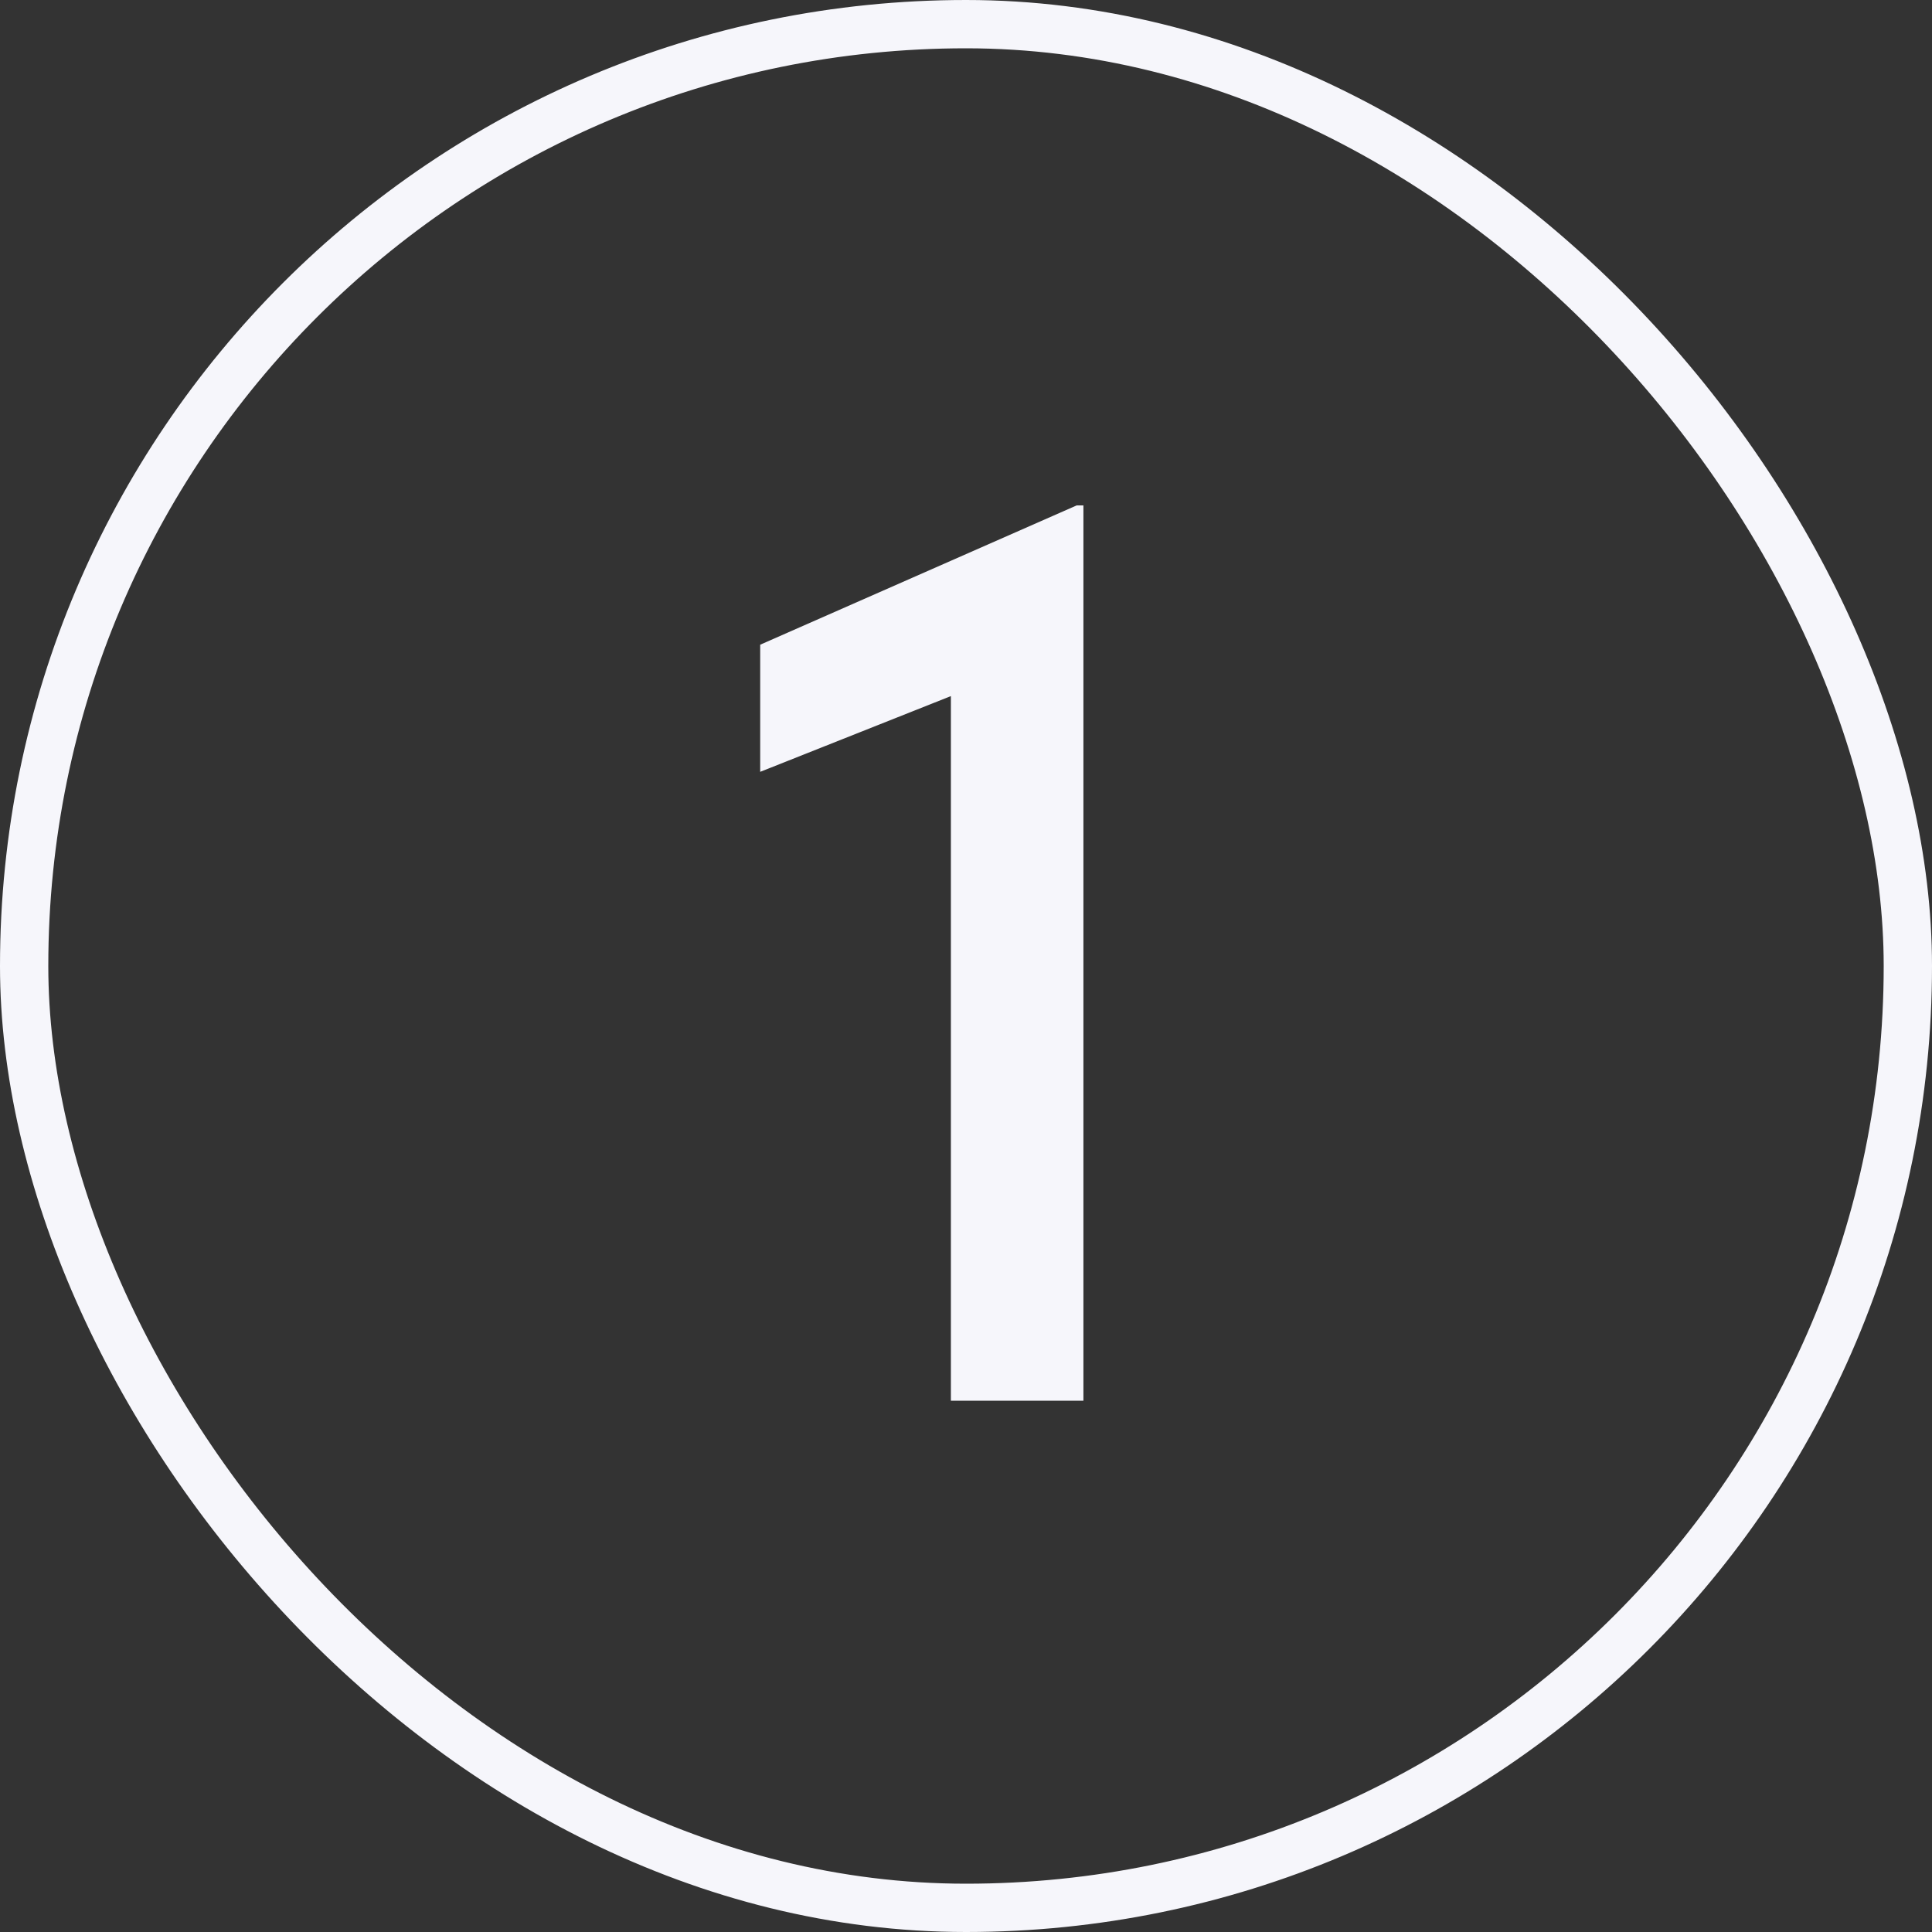
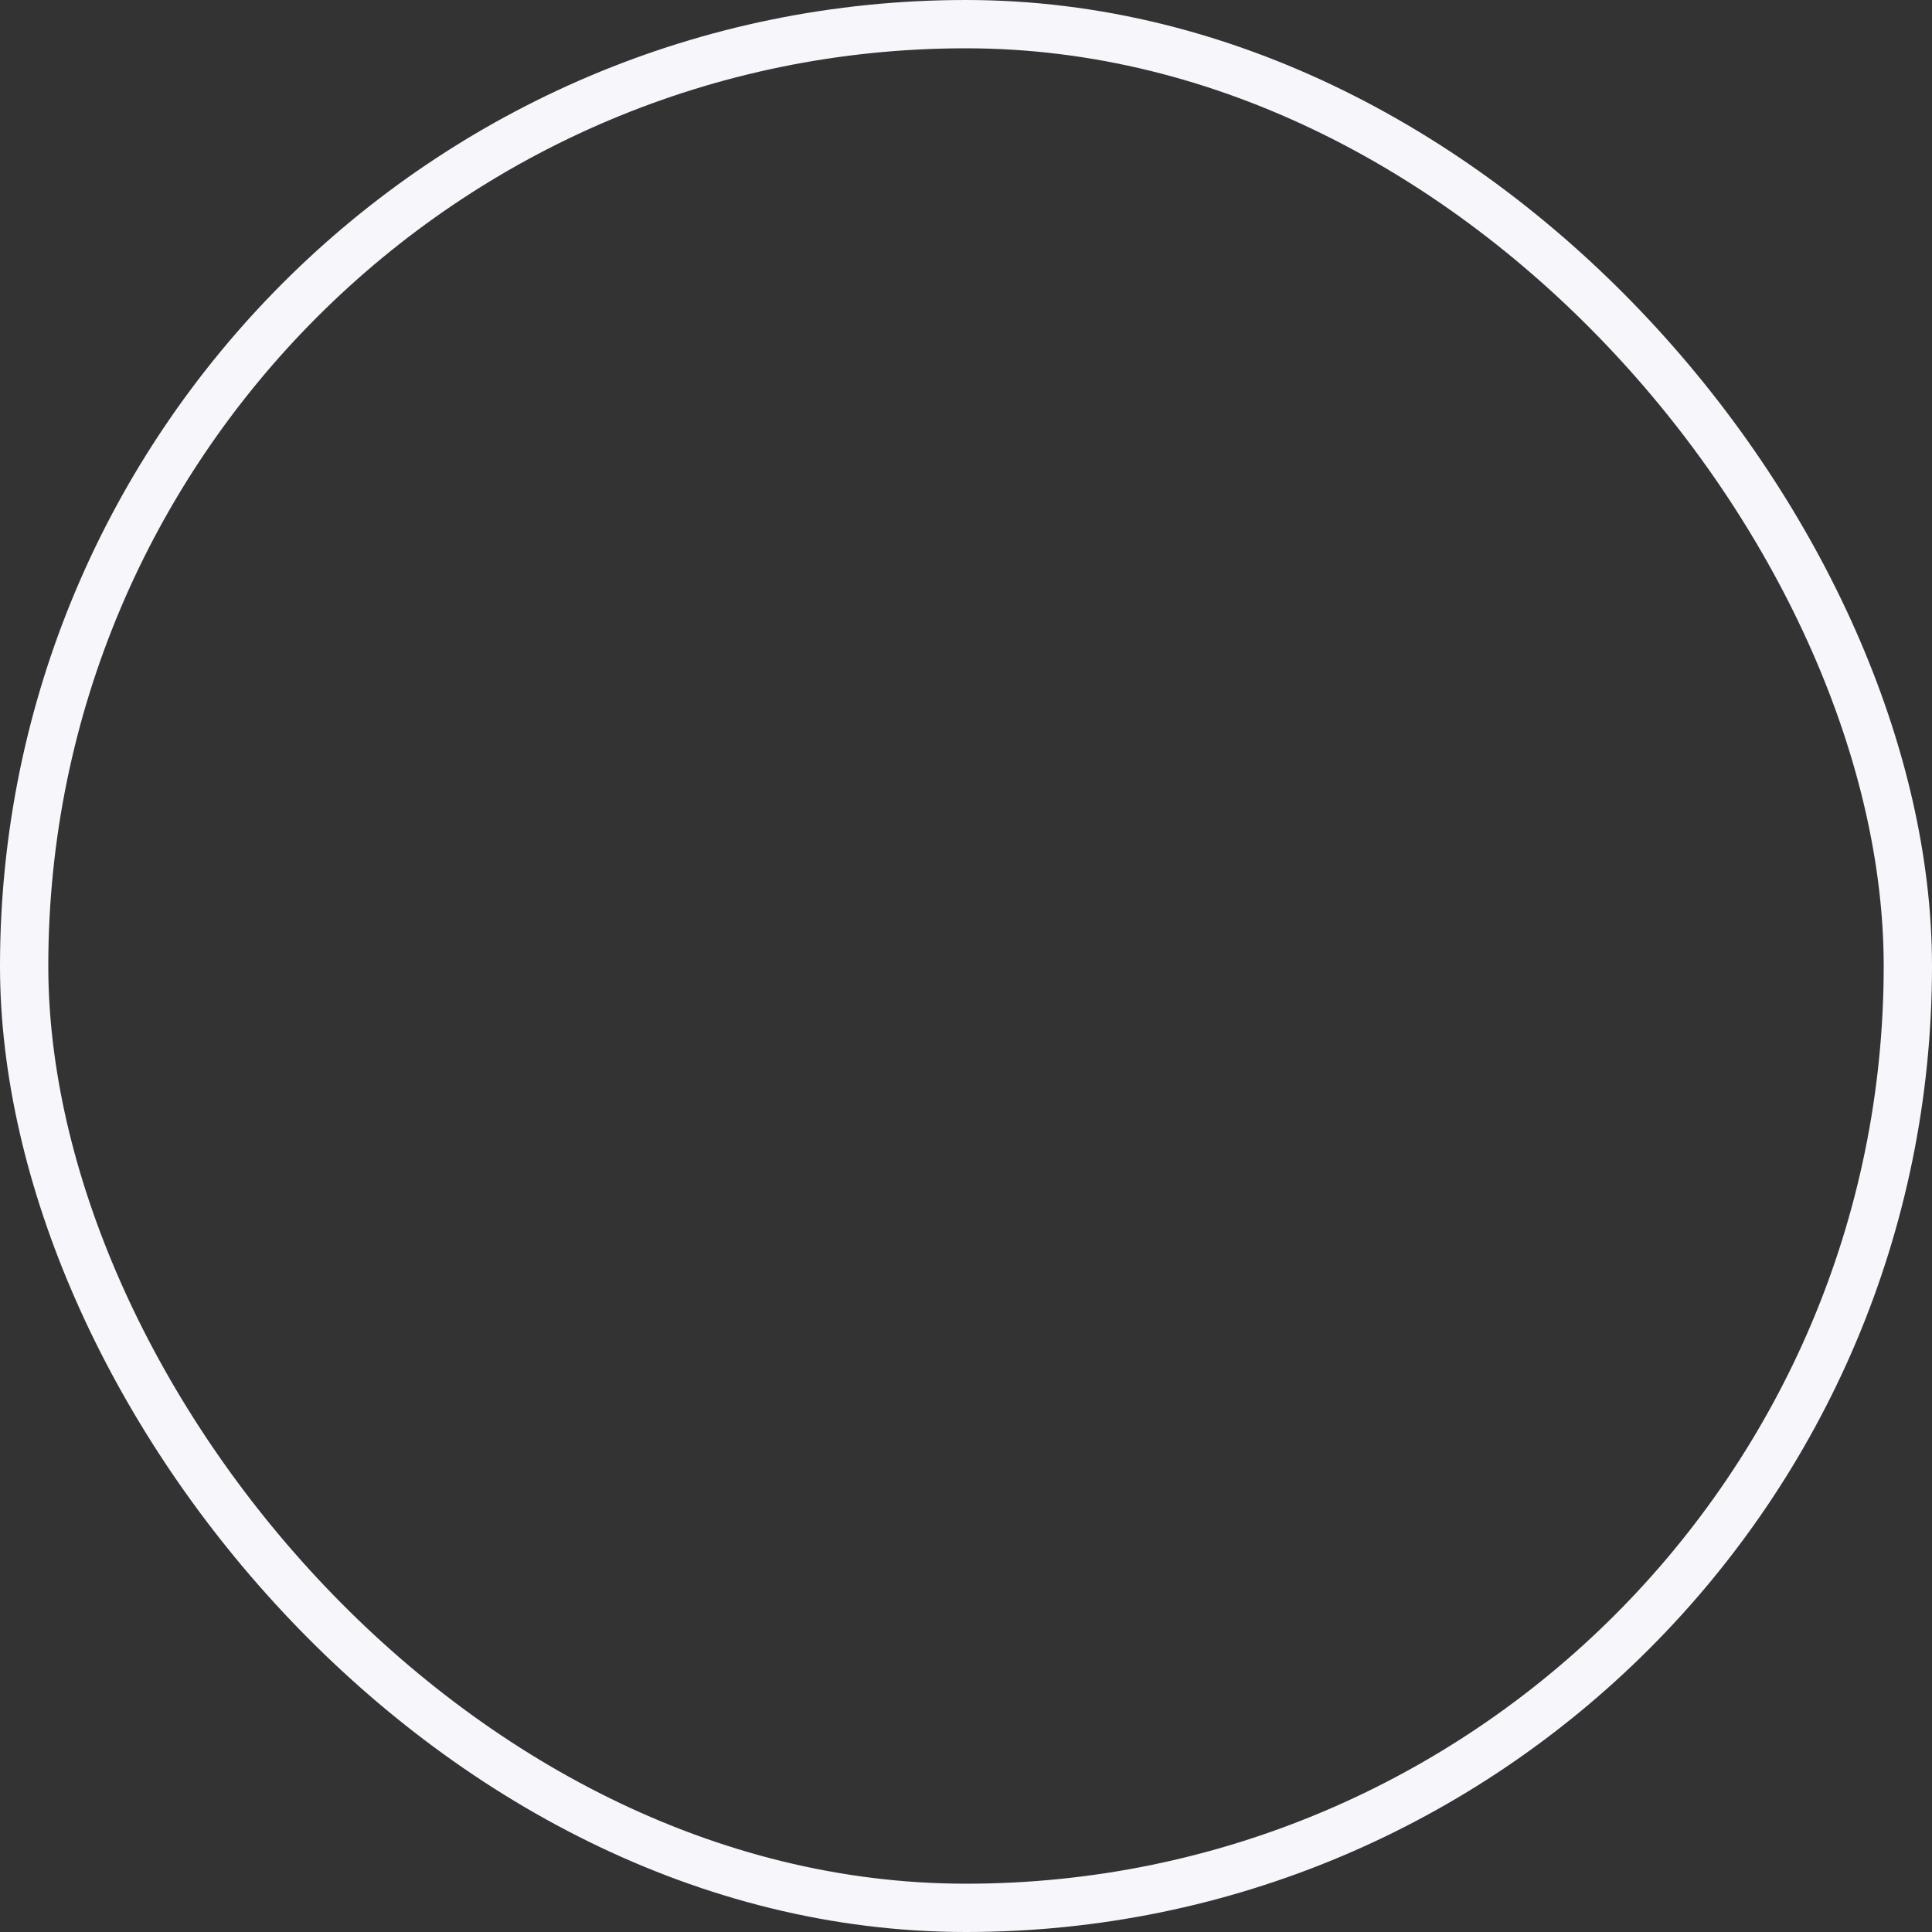
<svg xmlns="http://www.w3.org/2000/svg" width="40" height="40" viewBox="0 0 40 40" fill="none">
  <rect x="0" y="0" width="40" height="40" fill="#333333" stroke="none" />
  <rect x="0.5" y="0.5" width="39" height="39" rx="19.5" stroke="#F6F6FB" />
-   <path d="M15.739 13.348L22.291 10.464H22.431V29H19.687V14.412L15.739 15.98V13.348Z" fill="#F6F6FB" />
</svg>